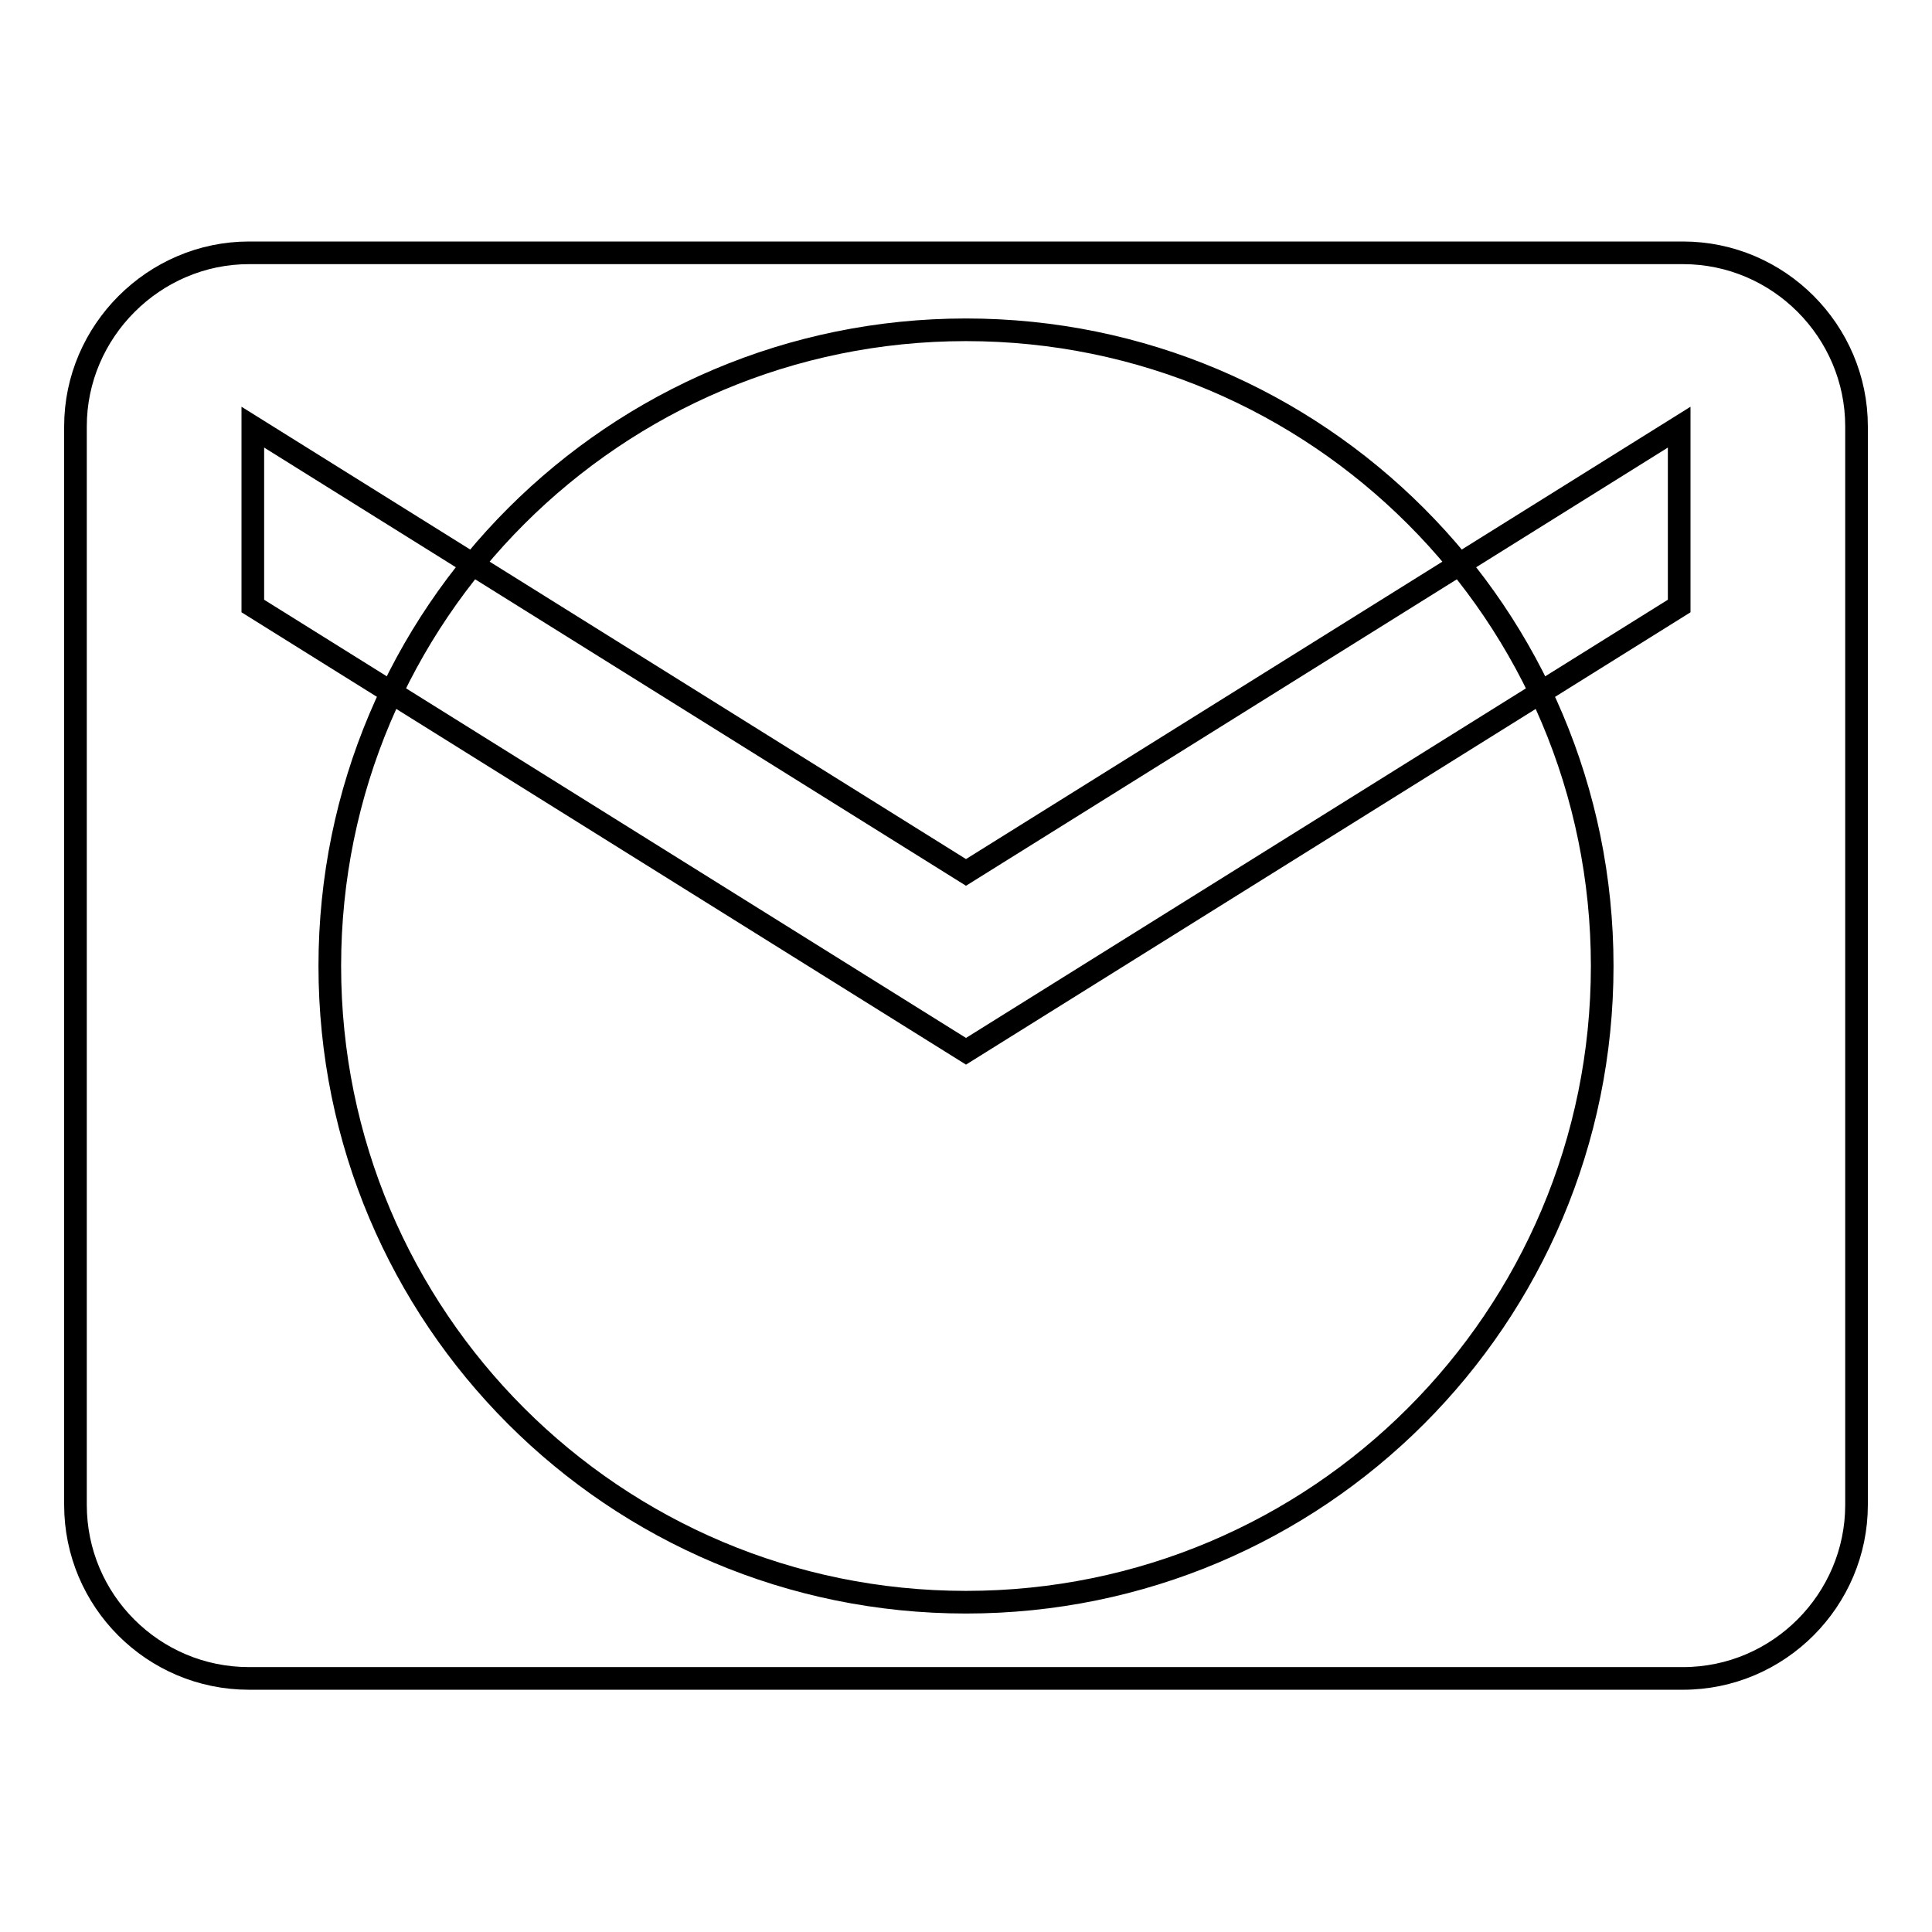
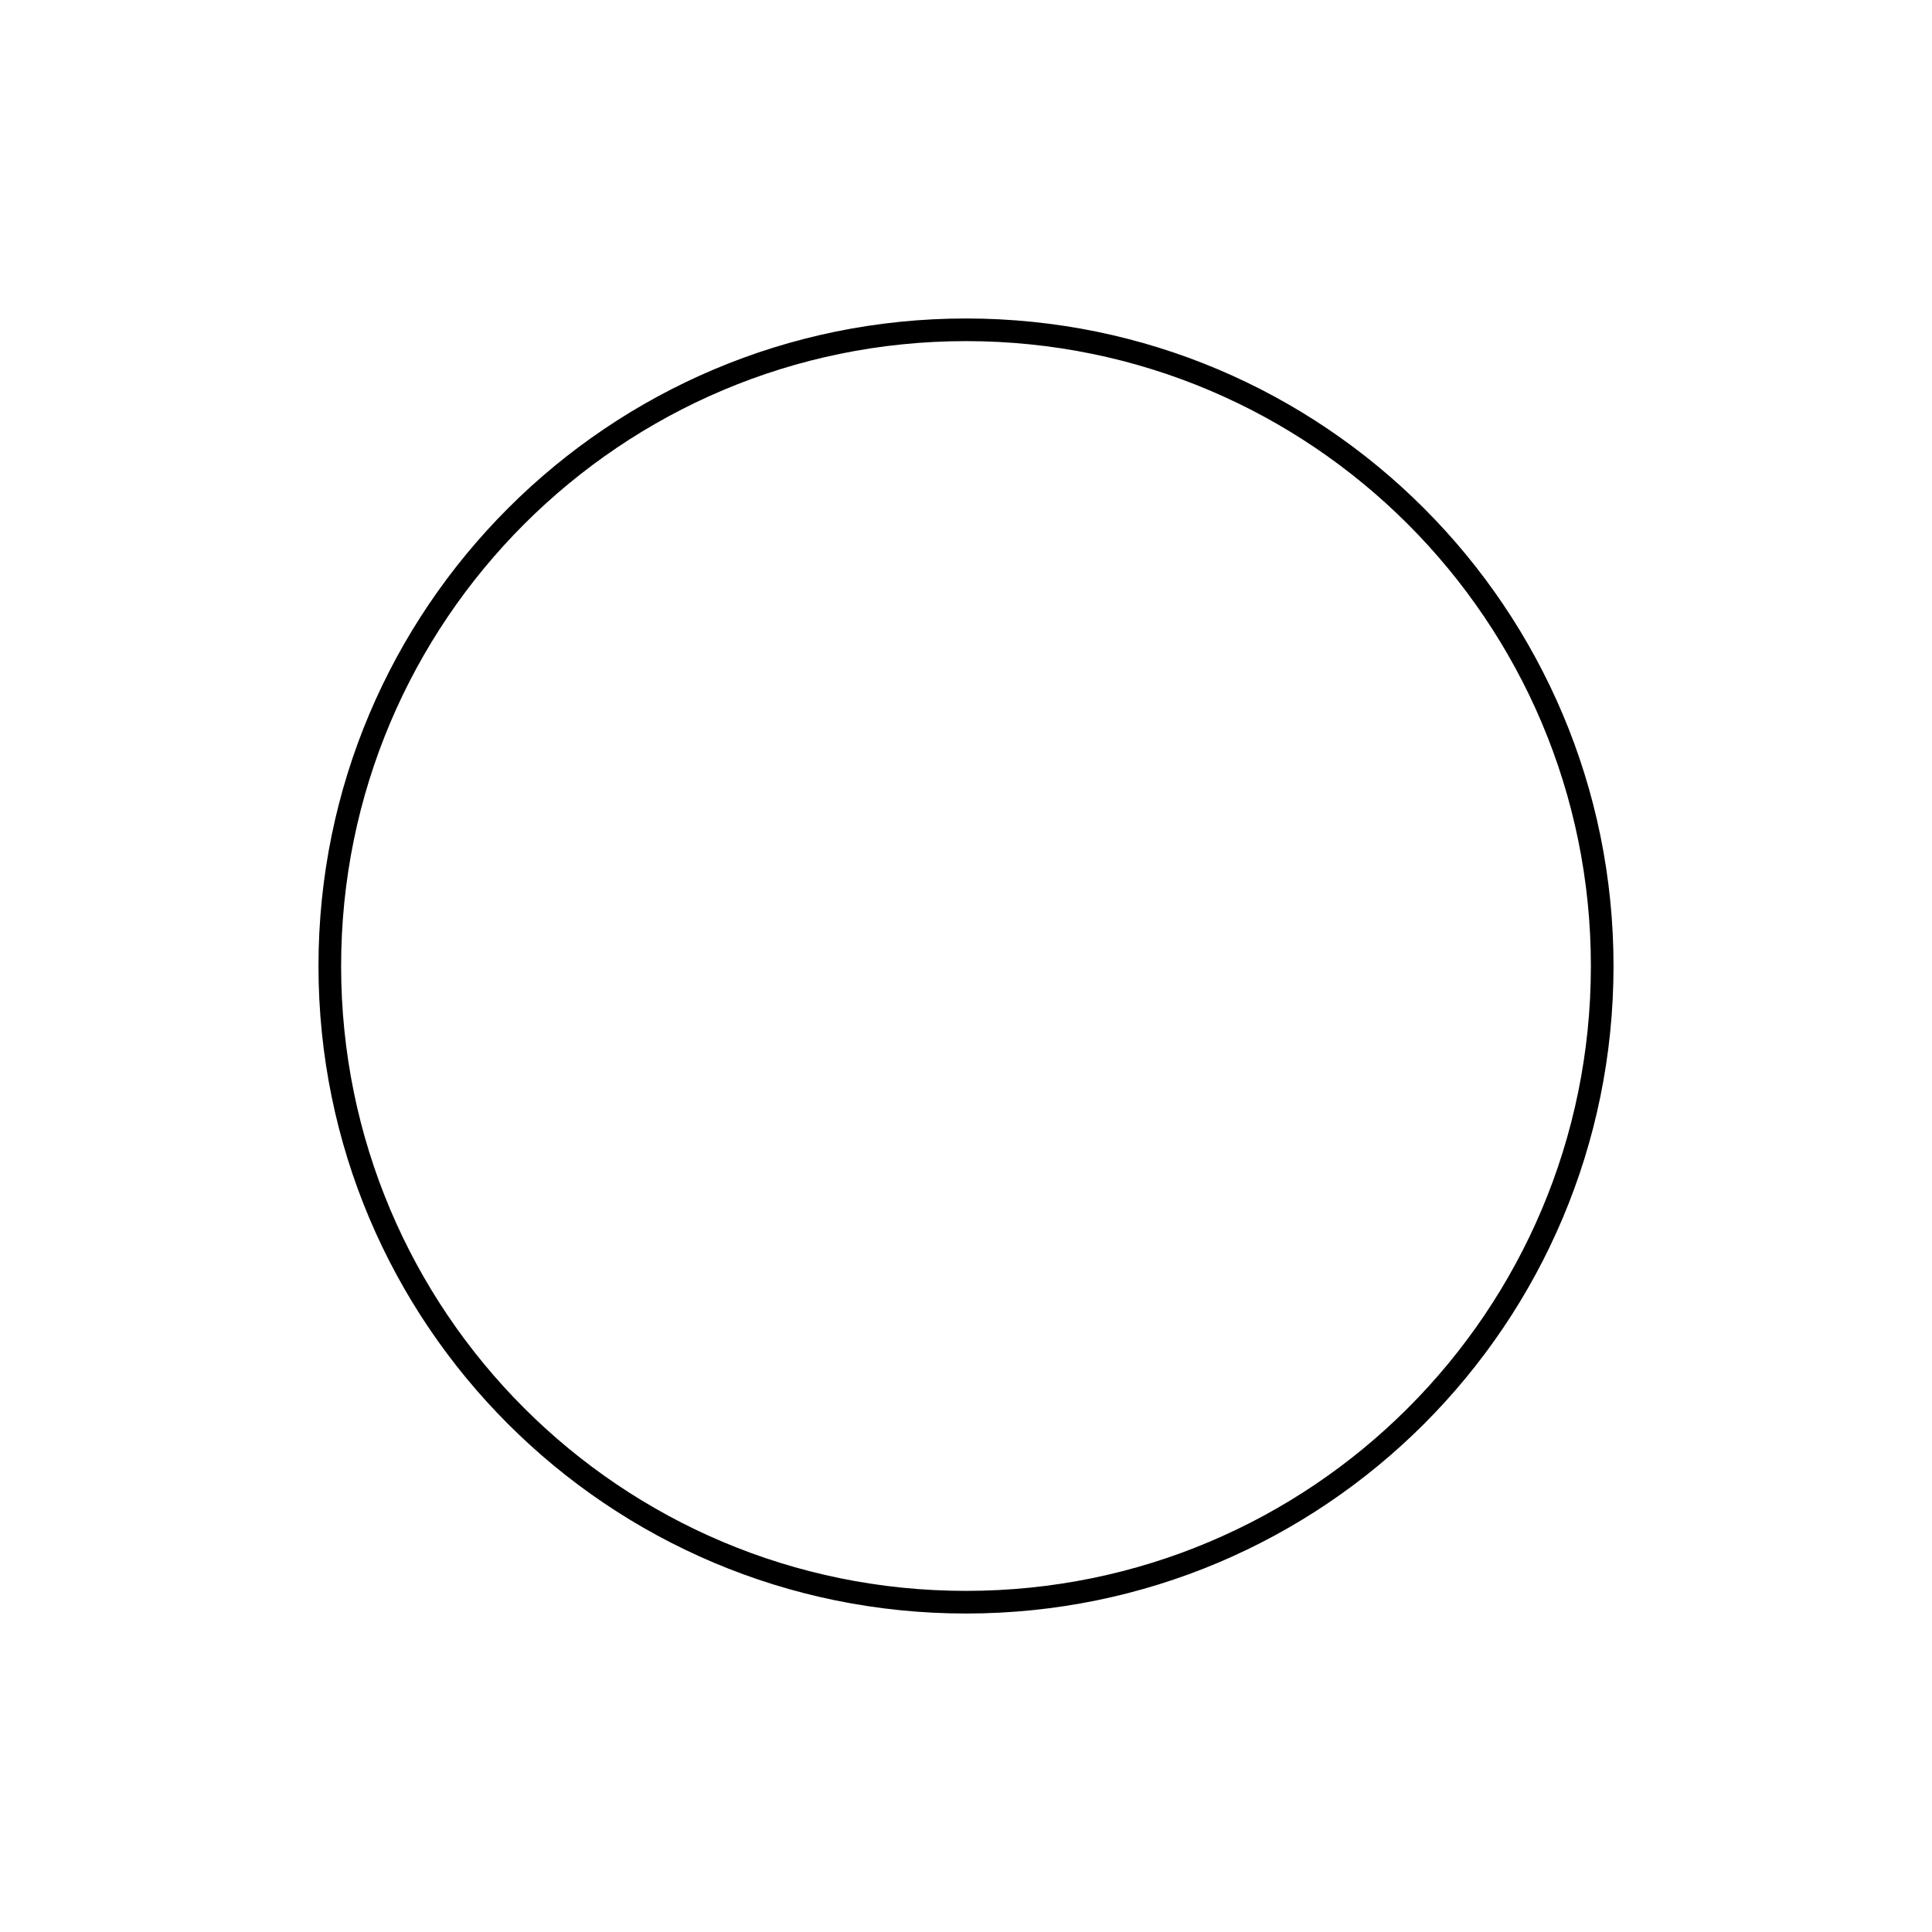
<svg xmlns="http://www.w3.org/2000/svg" version="1.1" x="0px" y="0px" viewBox="0 0 256 256" enable-background="new 0 0 256 256" xml:space="preserve">
  <g>
    <g>
-       <path stroke-width="3" fill-opacity="0" stroke="#000000" d="M223,33.5H33c-12.6,0-23,10.4-23,23v142.9c0,12.7,10.3,23,23,23H223c12.7,0,23-10.4,23-23V56.5C246,43.9,235.7,33.5,223,33.5L223,33.5z M222.5,80.3L128,139.3L33.5,80.3V56.6l94.5,59l94.5-59V80.3L222.5,80.3z" />
      <path stroke-width="3" fill-opacity="0" stroke="#000000" d="M43.7,128c0,46.6,37.7,84.3,84.3,84.3c46.6,0,84.3-37.7,84.3-84.3c0-46.5-37.7-84.3-84.3-84.3C81.5,43.7,43.7,81.4,43.7,128z" />
    </g>
  </g>
</svg>